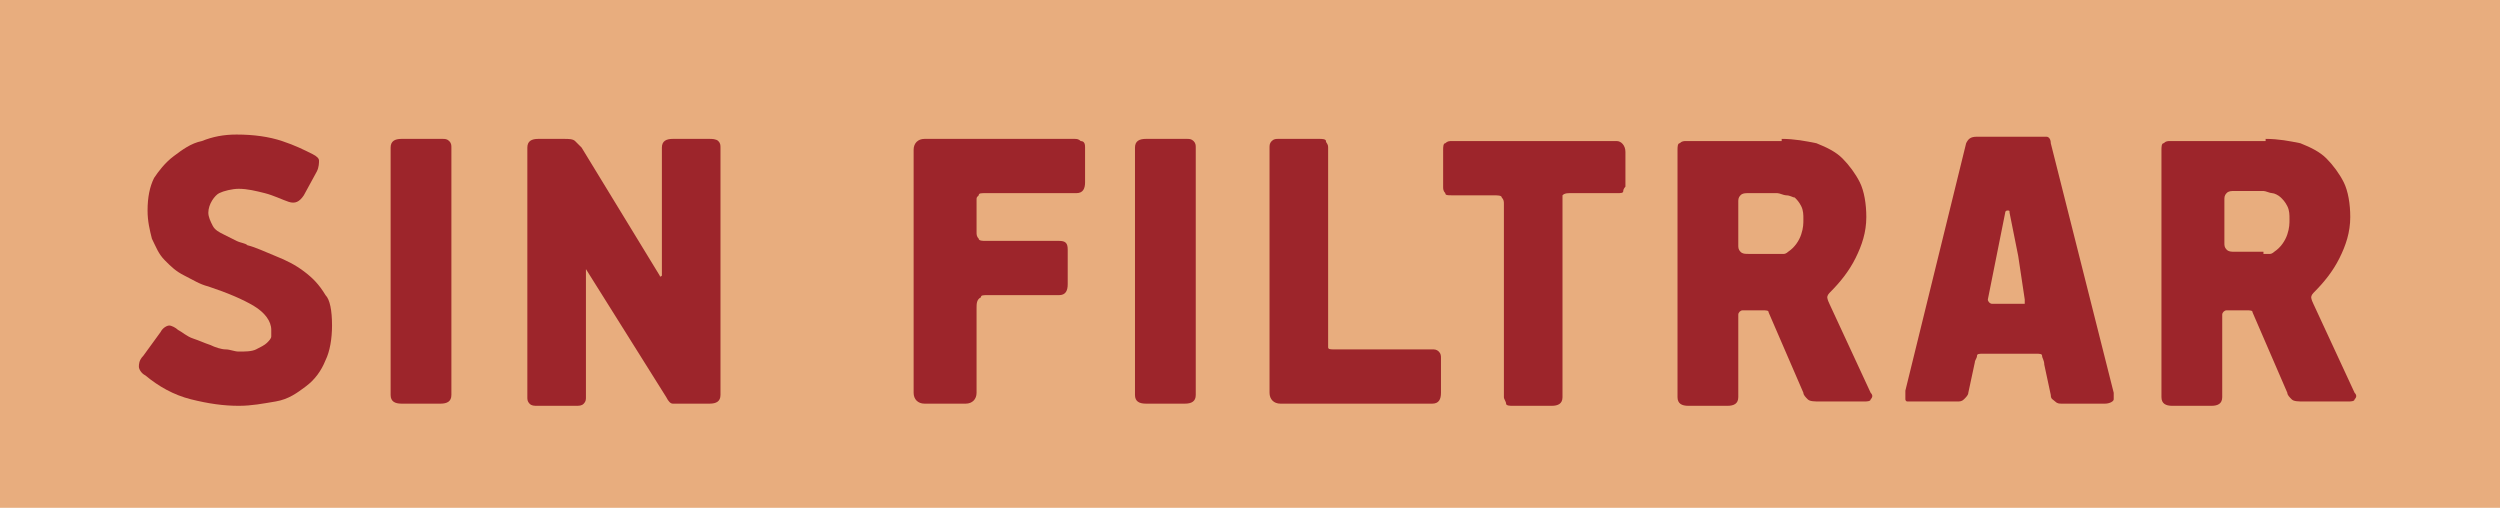
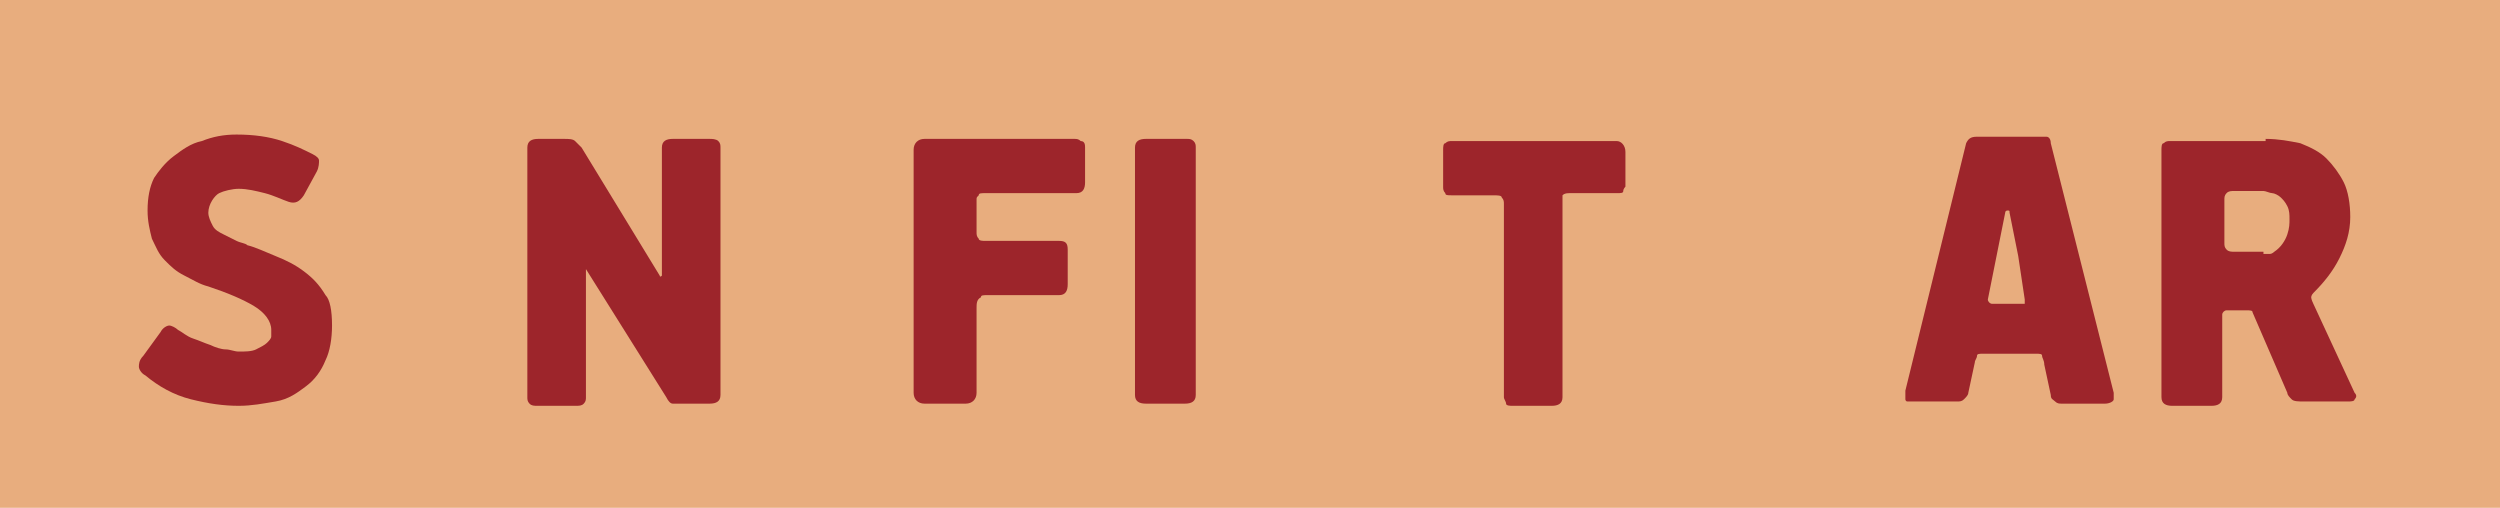
<svg xmlns="http://www.w3.org/2000/svg" id="Layer_1" x="0px" y="0px" viewBox="0 0 115.2 23.4" style="enable-background:new 0 0 115.2 23.4;" xml:space="preserve">
  <style type="text/css">	.st0{fill:#E8AD7E;}	.st1{fill:#9D252B;}</style>
  <rect class="st0" width="115.2" height="23.4" />
  <g>
    <path class="st1" d="M15.3,15c0,0.6-0.1,1.2-0.3,1.6c-0.2,0.5-0.5,0.9-0.9,1.2c-0.4,0.3-0.8,0.6-1.4,0.7s-1.1,0.2-1.7,0.2  c-0.7,0-1.4-0.1-2.2-0.3s-1.5-0.6-2.1-1.1c-0.2-0.1-0.3-0.3-0.3-0.4c0-0.1,0-0.3,0.2-0.5l0.8-1.1C7.5,15.1,7.7,15,7.8,15  s0.3,0.1,0.4,0.2c0.2,0.1,0.4,0.3,0.7,0.4c0.3,0.1,0.5,0.2,0.8,0.3c0.2,0.1,0.5,0.2,0.7,0.2c0.2,0,0.4,0.1,0.6,0.1  c0.3,0,0.6,0,0.8-0.1c0.2-0.1,0.4-0.2,0.5-0.3s0.2-0.2,0.2-0.3c0-0.1,0-0.2,0-0.3c0-0.4-0.3-0.8-0.8-1.1c-0.5-0.3-1.2-0.6-2.1-0.9  c-0.4-0.1-0.7-0.3-1.1-0.5s-0.6-0.4-0.9-0.7s-0.4-0.6-0.6-1c-0.1-0.4-0.2-0.8-0.2-1.3c0-0.6,0.1-1.1,0.3-1.5C7.3,7.9,7.6,7.5,8,7.2  s0.8-0.6,1.3-0.7c0.5-0.2,1-0.3,1.6-0.3c0.8,0,1.5,0.1,2.1,0.3c0.6,0.2,1,0.4,1.4,0.6c0.2,0.1,0.3,0.2,0.3,0.3c0,0.1,0,0.3-0.1,0.5  L14,9c-0.2,0.3-0.4,0.4-0.7,0.3C13,9.2,12.6,9,12.2,8.9c-0.4-0.1-0.8-0.2-1.2-0.2c-0.3,0-0.7,0.1-0.9,0.2S9.6,9.4,9.6,9.8  c0,0.2,0.1,0.4,0.2,0.6s0.3,0.3,0.5,0.4c0.2,0.1,0.4,0.2,0.6,0.3c0.2,0.1,0.4,0.1,0.5,0.2c0.4,0.1,0.8,0.3,1.3,0.5  c0.5,0.2,0.9,0.4,1.3,0.7c0.4,0.3,0.7,0.6,1,1.1C15.2,13.8,15.3,14.3,15.3,15z" />
-     <path class="st1" d="M18.5,18.6c-0.3,0-0.5-0.1-0.5-0.4V6.8c0-0.3,0.2-0.4,0.5-0.4h1.9c0.1,0,0.2,0,0.3,0.1s0.1,0.2,0.1,0.3v11.4  c0,0.3-0.2,0.4-0.5,0.4H18.5z" />
    <path class="st1" d="M32.7,18.6h-1.3c-0.2,0-0.3,0-0.4,0c-0.1,0-0.2-0.1-0.3-0.3L27,12.4c0,0,0,0,0,0c0,0,0,0,0,0.1v5.8  c0,0.1,0,0.2-0.1,0.3s-0.2,0.1-0.4,0.1h-1.7c-0.2,0-0.3,0-0.4-0.1c-0.1-0.1-0.1-0.2-0.1-0.3V6.8c0-0.3,0.2-0.4,0.5-0.4H26  c0.2,0,0.4,0,0.5,0.1s0.2,0.2,0.3,0.3l3.6,5.9v0c0,0,0,0.1,0.1,0c0,0,0,0,0-0.1V6.8c0-0.3,0.2-0.4,0.5-0.4h1.7c0.1,0,0.3,0,0.4,0.1  c0.1,0.1,0.1,0.2,0.1,0.3v11.4C33.2,18.5,33,18.6,32.7,18.6z" />
    <path class="st1" d="M45,18.1c0,0.3-0.2,0.5-0.5,0.5h-1.9c-0.3,0-0.5-0.2-0.5-0.5V6.9c0-0.3,0.2-0.5,0.5-0.5h6.9  c0.1,0,0.2,0,0.3,0.1C50,6.5,50,6.7,50,6.8v1.6c0,0.3-0.1,0.5-0.4,0.5h-4.2c-0.2,0-0.3,0-0.3,0.1C45,9.1,45,9.1,45,9.2v1.5  c0,0.1,0,0.2,0.1,0.3c0,0.1,0.2,0.1,0.3,0.1h3.4c0.3,0,0.4,0.1,0.4,0.4v1.6c0,0.3-0.1,0.5-0.4,0.5h-3.3c-0.2,0-0.3,0-0.3,0.1  C45,13.8,45,14,45,14.2V18.1z" />
    <path class="st1" d="M52.8,18.6c-0.3,0-0.5-0.1-0.5-0.4V6.8c0-0.3,0.2-0.4,0.5-0.4h1.9c0.1,0,0.2,0,0.3,0.1s0.1,0.2,0.1,0.3v11.4  c0,0.3-0.2,0.4-0.5,0.4H52.8z" />
-     <path class="st1" d="M66,16.1c0.1,0,0.2,0,0.3,0.1c0.1,0.1,0.1,0.2,0.1,0.3v1.6c0,0.3-0.1,0.5-0.4,0.5h-7c-0.3,0-0.5-0.2-0.5-0.5  V6.8c0-0.1,0-0.2,0.1-0.3c0.1-0.1,0.2-0.1,0.3-0.1h1.9c0.1,0,0.3,0,0.3,0.1s0.1,0.1,0.1,0.3v8.9c0,0.1,0,0.3,0,0.3  c0,0.1,0.1,0.1,0.3,0.1H66z" />
    <path class="st1" d="M74.8,8.8c0,0.1-0.1,0.1-0.3,0.1h-2.1c-0.2,0-0.3,0-0.4,0.1C72,9.1,72,9.1,72,9.3l0,9c0,0.3-0.2,0.4-0.5,0.4  h-1.8c-0.1,0-0.3,0-0.3-0.1s-0.1-0.2-0.1-0.3l0-8.9c0-0.1,0-0.2-0.1-0.3c0-0.1-0.2-0.1-0.4-0.1h-1.9c-0.2,0-0.3,0-0.3-0.1  c-0.1-0.1-0.1-0.2-0.1-0.3V6.9c0-0.1,0-0.3,0.1-0.3c0.1-0.1,0.2-0.1,0.3-0.1h7.6c0.2,0,0.4,0.2,0.4,0.5v1.6  C74.9,8.6,74.8,8.7,74.8,8.8z" />
-     <path class="st1" d="M82.1,6.4c0.6,0,1.1,0.1,1.6,0.2c0.5,0.2,0.9,0.4,1.2,0.7c0.3,0.3,0.6,0.7,0.8,1.1s0.3,1,0.3,1.6  c0,0.7-0.2,1.3-0.5,1.9c-0.3,0.6-0.7,1.1-1.2,1.6c-0.1,0.1-0.1,0.2-0.1,0.2s0,0.1,0.1,0.3l1.9,4.1c0.1,0.1,0.1,0.2,0,0.3  c0,0.1-0.2,0.1-0.3,0.1h-2c-0.3,0-0.5,0-0.6-0.1s-0.2-0.2-0.2-0.3l-1.6-3.7c0-0.1-0.1-0.1-0.3-0.1h-0.9c-0.1,0-0.2,0.1-0.2,0.2v3.8  c0,0.3-0.2,0.4-0.5,0.4h-1.8c-0.3,0-0.5-0.1-0.5-0.4V6.9c0-0.1,0-0.3,0.1-0.3c0.1-0.1,0.2-0.1,0.3-0.1H82.1z M81.9,11.7  c0.1,0,0.2,0,0.3,0s0.2-0.1,0.2-0.1c0.3-0.2,0.5-0.5,0.6-0.8c0.1-0.3,0.1-0.5,0.1-0.7c0-0.2,0-0.4-0.1-0.6  c-0.1-0.2-0.2-0.3-0.3-0.4C82.6,9.1,82.5,9,82.3,9c-0.1,0-0.3-0.1-0.4-0.1h-1.3c-0.2,0-0.3,0-0.4,0.1c-0.1,0.1-0.1,0.2-0.1,0.3v2  c0,0.1,0,0.2,0.1,0.3c0.1,0.1,0.2,0.1,0.4,0.1H81.9z" />
    <path class="st1" d="M97.4,18.1c0,0.1,0,0.2,0,0.3c0,0.1-0.2,0.2-0.4,0.2h-2c-0.1,0-0.2,0-0.3-0.1c-0.1-0.1-0.2-0.1-0.2-0.3  l-0.3-1.4c0-0.2-0.1-0.3-0.1-0.4s-0.1-0.1-0.3-0.1h-2.4c-0.2,0-0.3,0-0.3,0.1c0,0.1-0.1,0.2-0.1,0.3l-0.3,1.4  c0,0.1-0.1,0.2-0.2,0.3c-0.1,0.1-0.2,0.1-0.3,0.1h-2c-0.1,0-0.2,0-0.3,0c-0.1,0-0.1-0.1-0.1-0.1s0-0.1,0-0.2c0-0.1,0-0.1,0-0.2  l2.8-11.4c0.1-0.2,0.2-0.3,0.5-0.3H94c0.1,0,0.2,0,0.3,0c0.1,0,0.2,0.1,0.2,0.3L97.4,18.1z M93,11.8l-0.4-2c0-0.1,0-0.1-0.1-0.1  c0,0-0.1,0-0.1,0.1l-0.4,2l-0.4,2c0,0.1,0.1,0.2,0.2,0.2h1.4c0.1,0,0.1,0,0.1,0c0,0,0-0.1,0-0.2L93,11.8z" />
    <path class="st1" d="M104.4,6.4c0.6,0,1.1,0.1,1.6,0.2c0.5,0.2,0.9,0.4,1.2,0.7c0.3,0.3,0.6,0.7,0.8,1.1s0.3,1,0.3,1.6  c0,0.7-0.2,1.3-0.5,1.9c-0.3,0.6-0.7,1.1-1.2,1.6c-0.1,0.1-0.1,0.2-0.1,0.2s0,0.1,0.1,0.3l1.9,4.1c0.1,0.1,0.1,0.2,0,0.3  c0,0.1-0.2,0.1-0.3,0.1h-2c-0.3,0-0.5,0-0.6-0.1s-0.2-0.2-0.2-0.3l-1.6-3.7c0-0.1-0.1-0.1-0.3-0.1h-0.9c-0.1,0-0.2,0.1-0.2,0.2v3.8  c0,0.3-0.2,0.4-0.5,0.4h-1.8c-0.3,0-0.5-0.1-0.5-0.4V6.9c0-0.1,0-0.3,0.1-0.3c0.1-0.1,0.2-0.1,0.3-0.1H104.4z M104.3,11.7  c0.1,0,0.2,0,0.3,0s0.2-0.1,0.2-0.1c0.3-0.2,0.5-0.5,0.6-0.8c0.1-0.3,0.1-0.5,0.1-0.7c0-0.2,0-0.4-0.1-0.6  c-0.1-0.2-0.2-0.3-0.3-0.4c-0.1-0.1-0.3-0.2-0.4-0.2c-0.1,0-0.3-0.1-0.4-0.1h-1.3c-0.2,0-0.3,0-0.4,0.1c-0.1,0.1-0.1,0.2-0.1,0.3v2  c0,0.1,0,0.2,0.1,0.3c0.1,0.1,0.2,0.1,0.4,0.1H104.3z" />
  </g>
</svg>